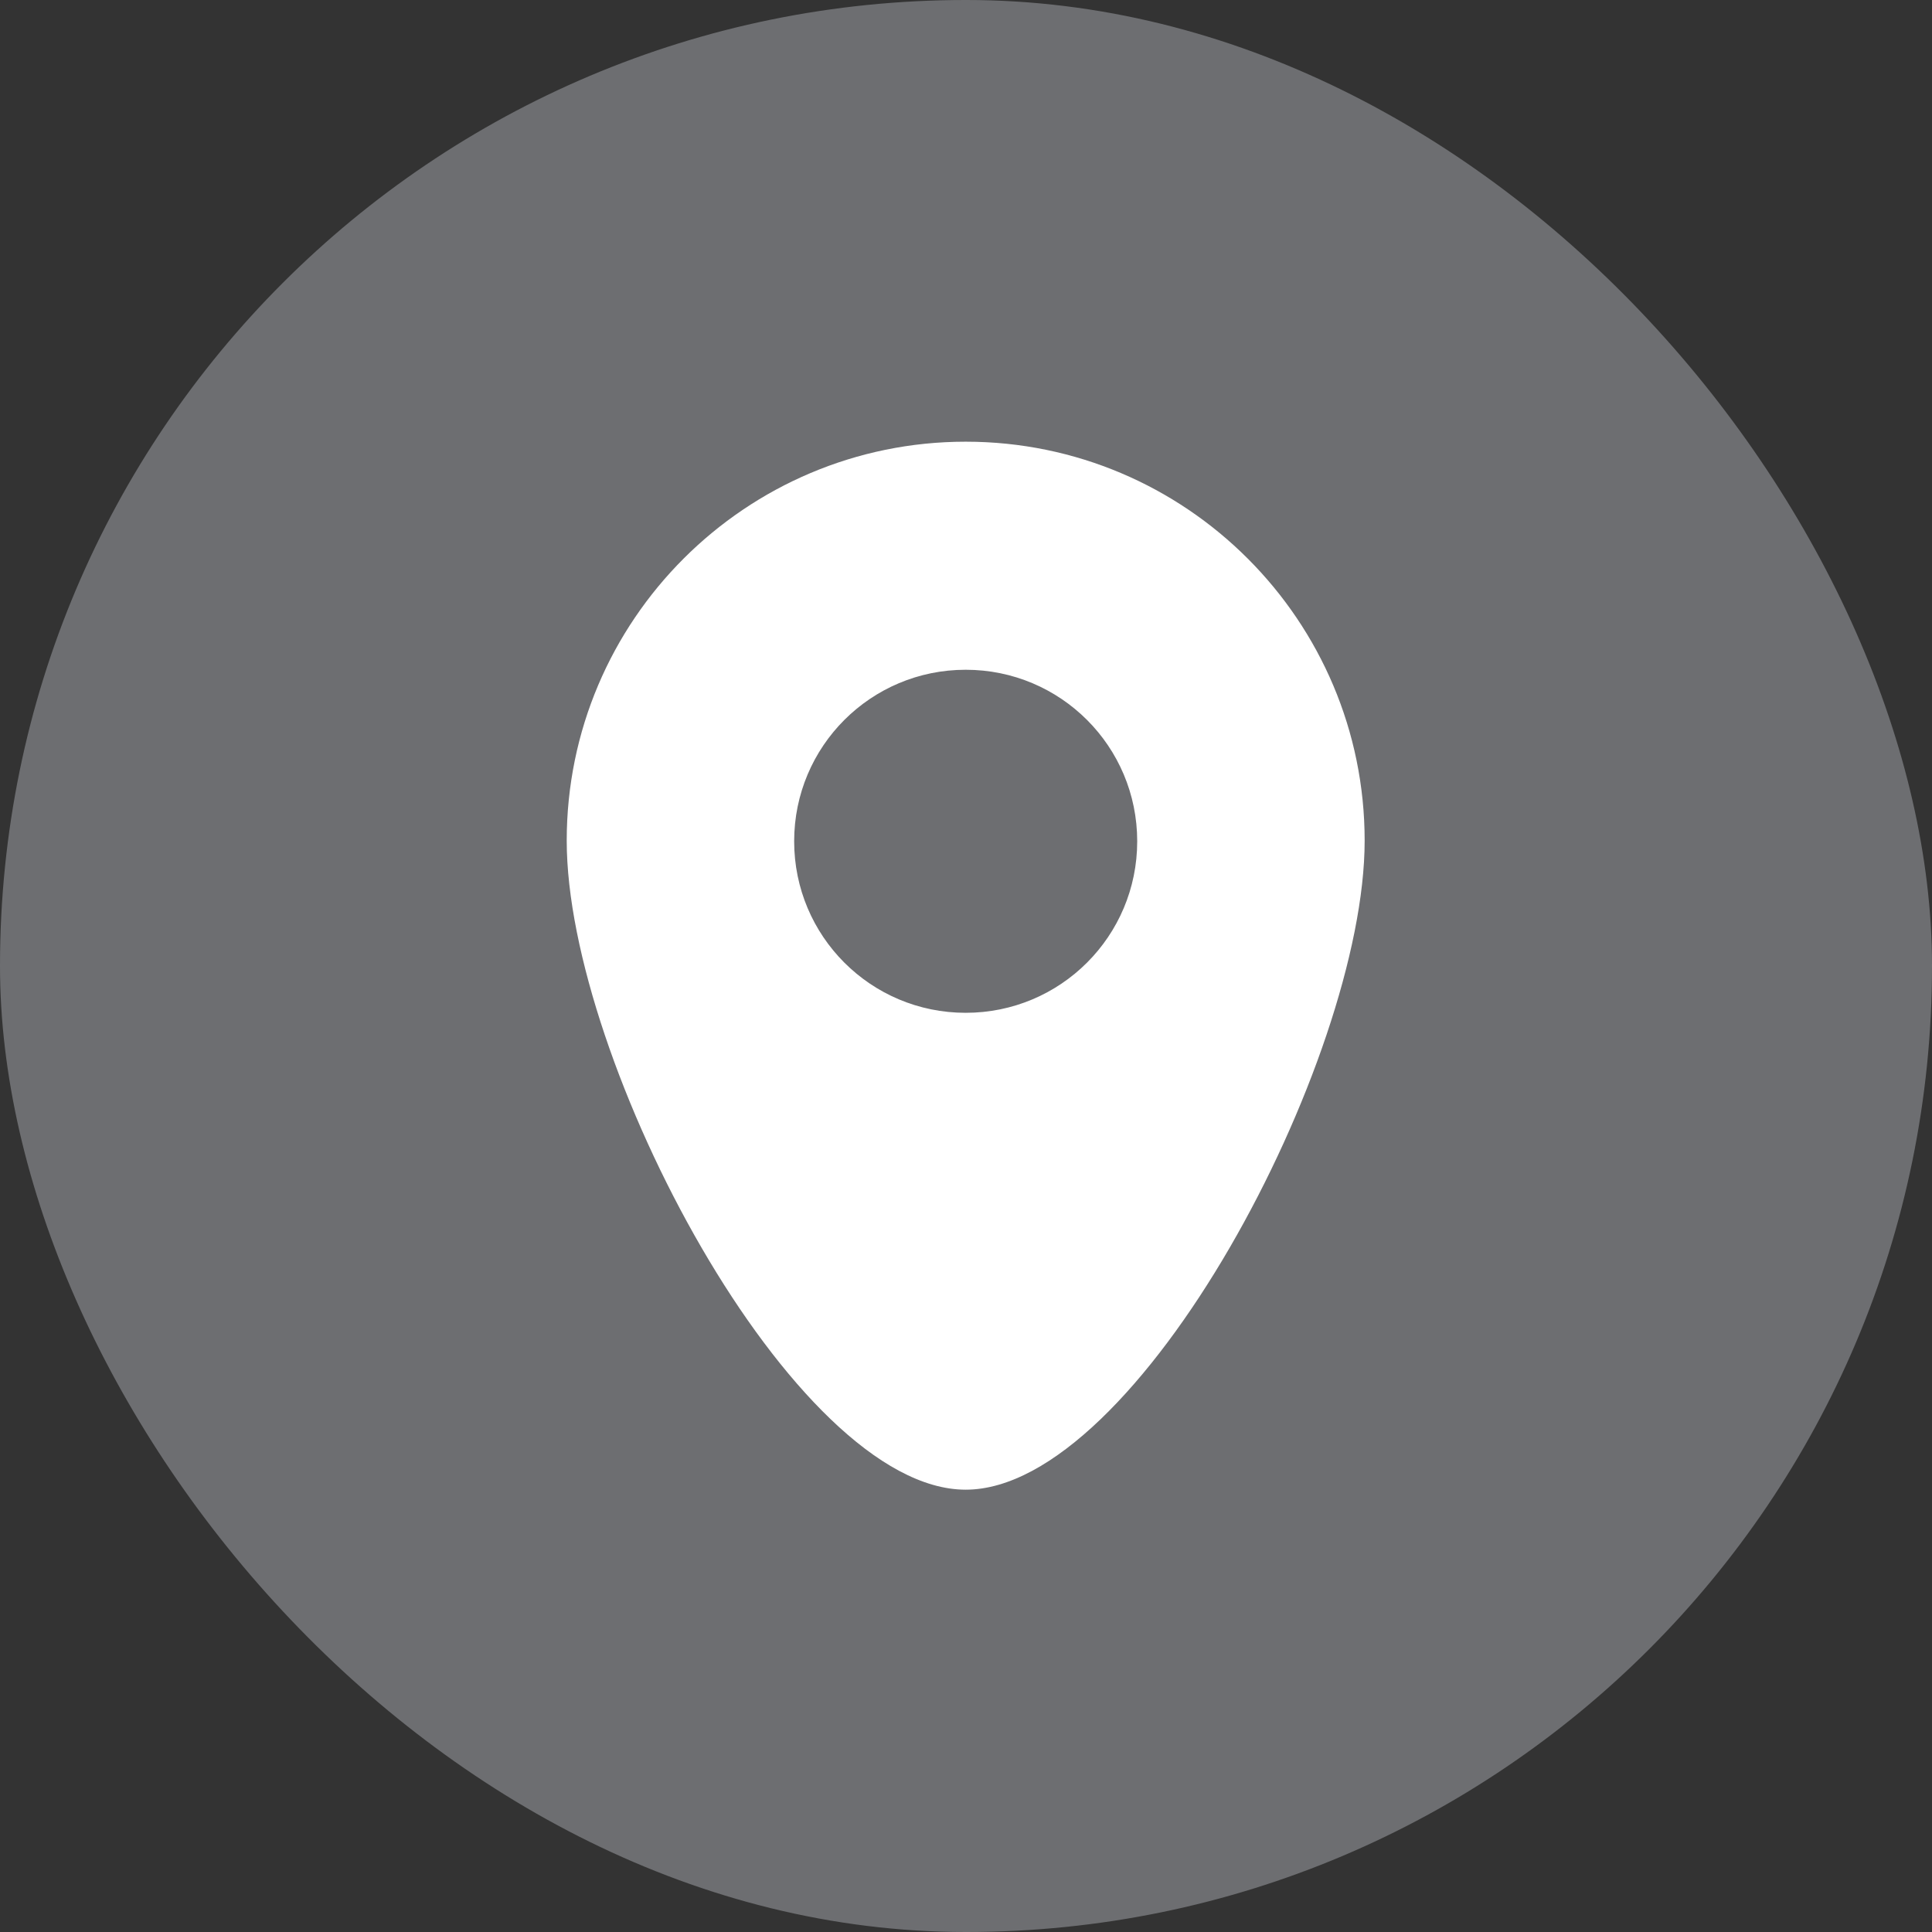
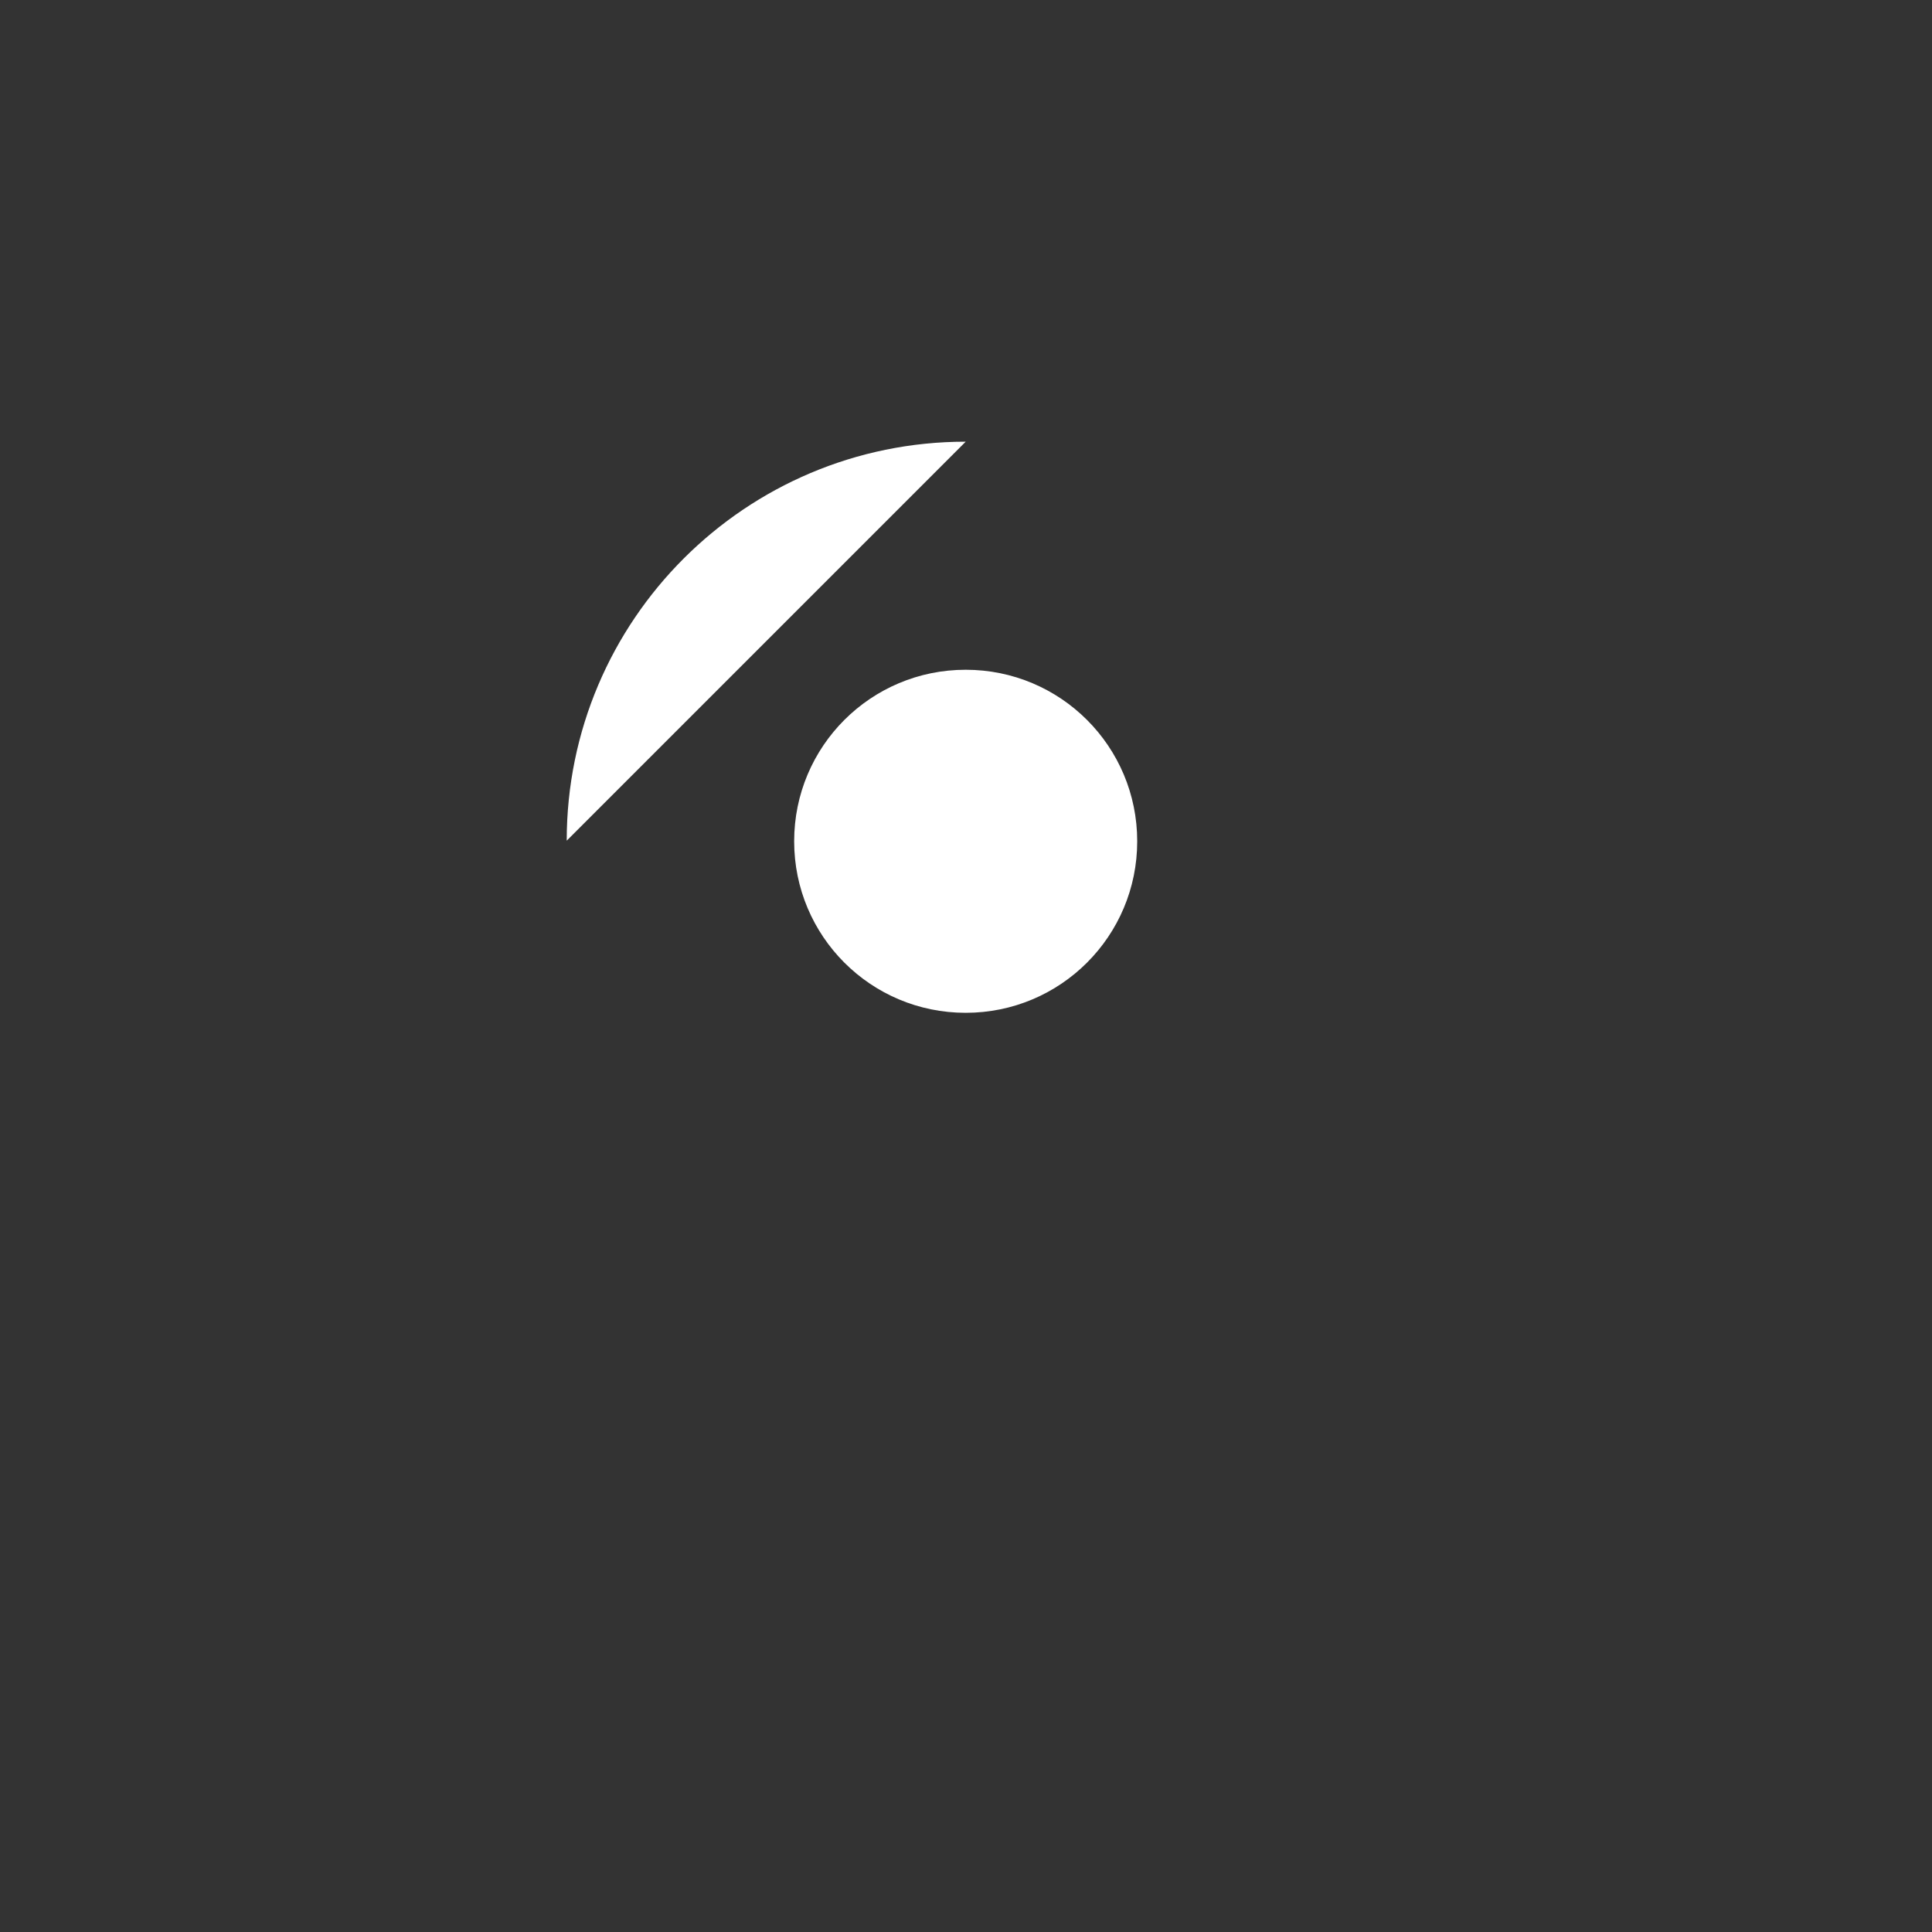
<svg xmlns="http://www.w3.org/2000/svg" id="Layer_2" data-name="Layer 2" viewBox="0 0 30.75 30.75">
  <rect x="0" y="0" width="30.75" height="30.75" fill="#333333" stroke="none" />
  <defs>
    <style>
      .cls-1 {
        fill: #6d6e71;
      }

      .cls-1, .cls-2 {
        stroke-width: 0px;
      }

      .cls-2 {
        fill: #fff;
      }
    </style>
  </defs>
  <g id="Layer_1-2" data-name="Layer 1">
    <g>
-       <rect class="cls-1" x="0" y="0" width="30.75" height="30.75" rx="15.37" ry="15.37" />
-       <path class="cls-2" d="M15.37,7.03c-3.5,0-6.35,2.84-6.35,6.35s3.61,10.33,6.35,10.33,6.35-6.83,6.35-10.33-2.84-6.35-6.35-6.35ZM15.37,16.12c-1.51,0-2.73-1.22-2.73-2.73s1.22-2.73,2.73-2.73,2.73,1.22,2.73,2.73-1.22,2.73-2.73,2.73Z" />
+       <path class="cls-2" d="M15.37,7.03c-3.5,0-6.35,2.84-6.35,6.35ZM15.37,16.12c-1.51,0-2.73-1.22-2.73-2.73s1.22-2.73,2.73-2.73,2.73,1.22,2.73,2.73-1.22,2.73-2.73,2.73Z" />
    </g>
  </g>
</svg>